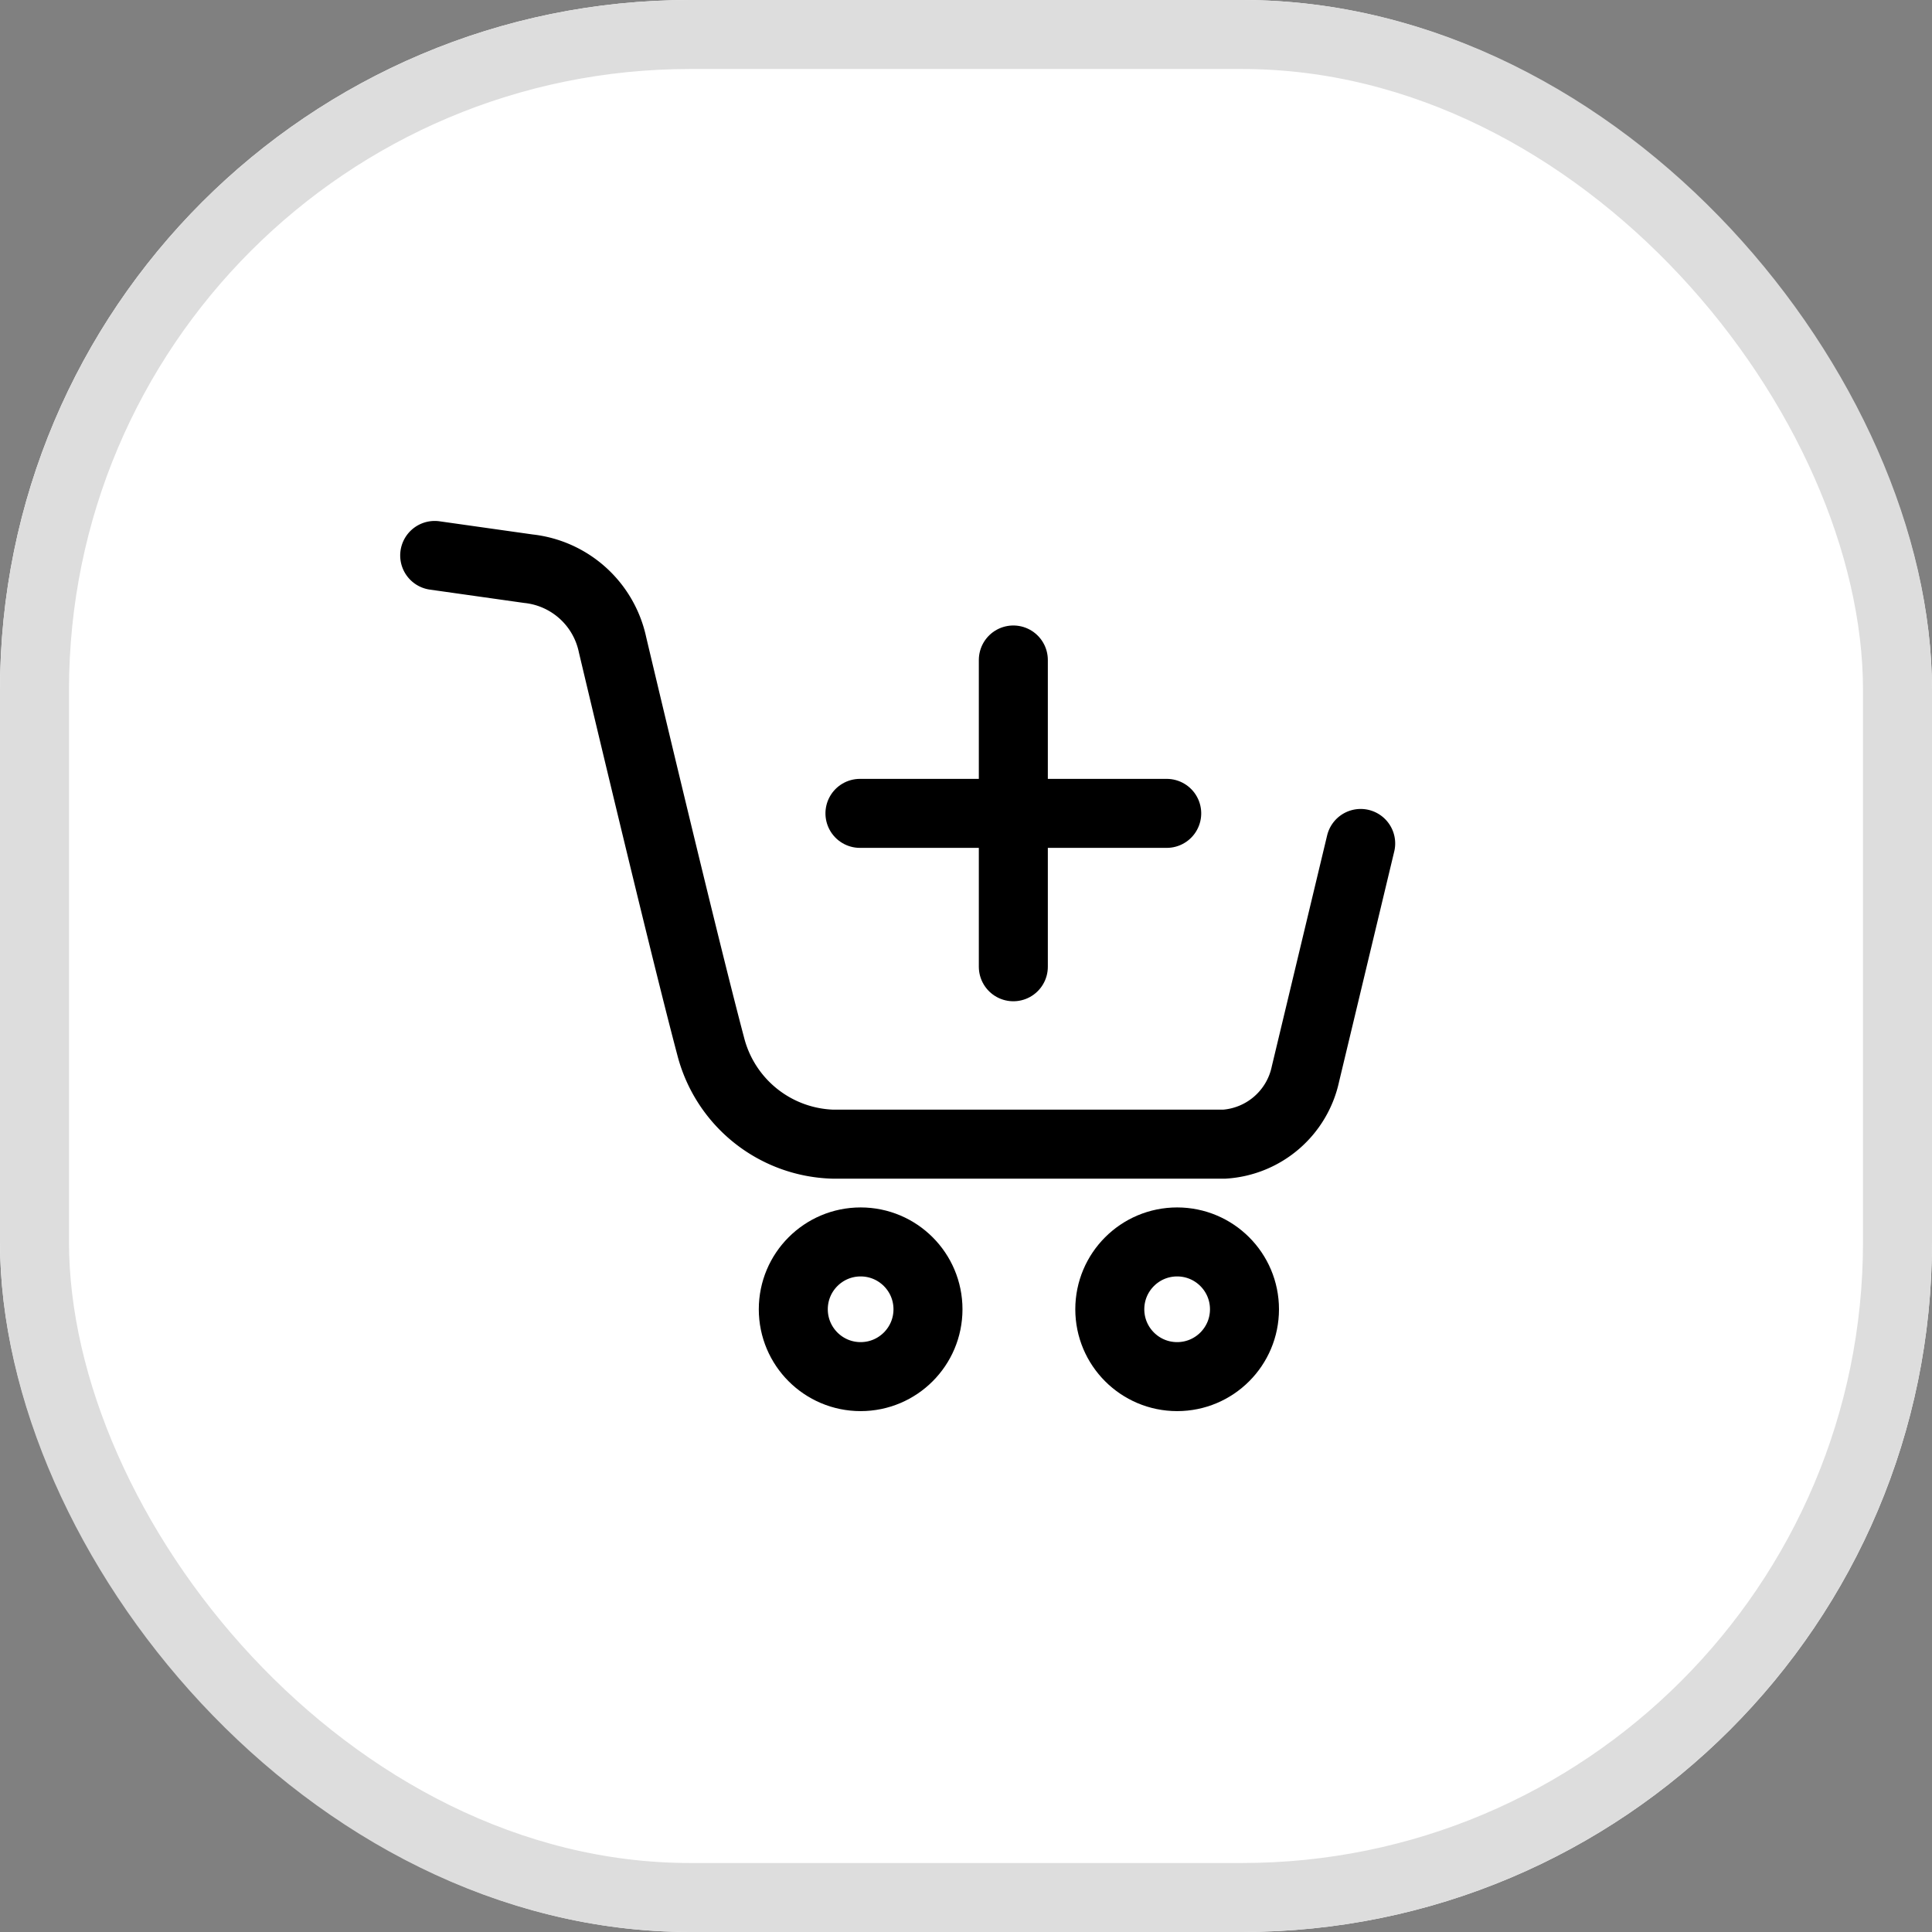
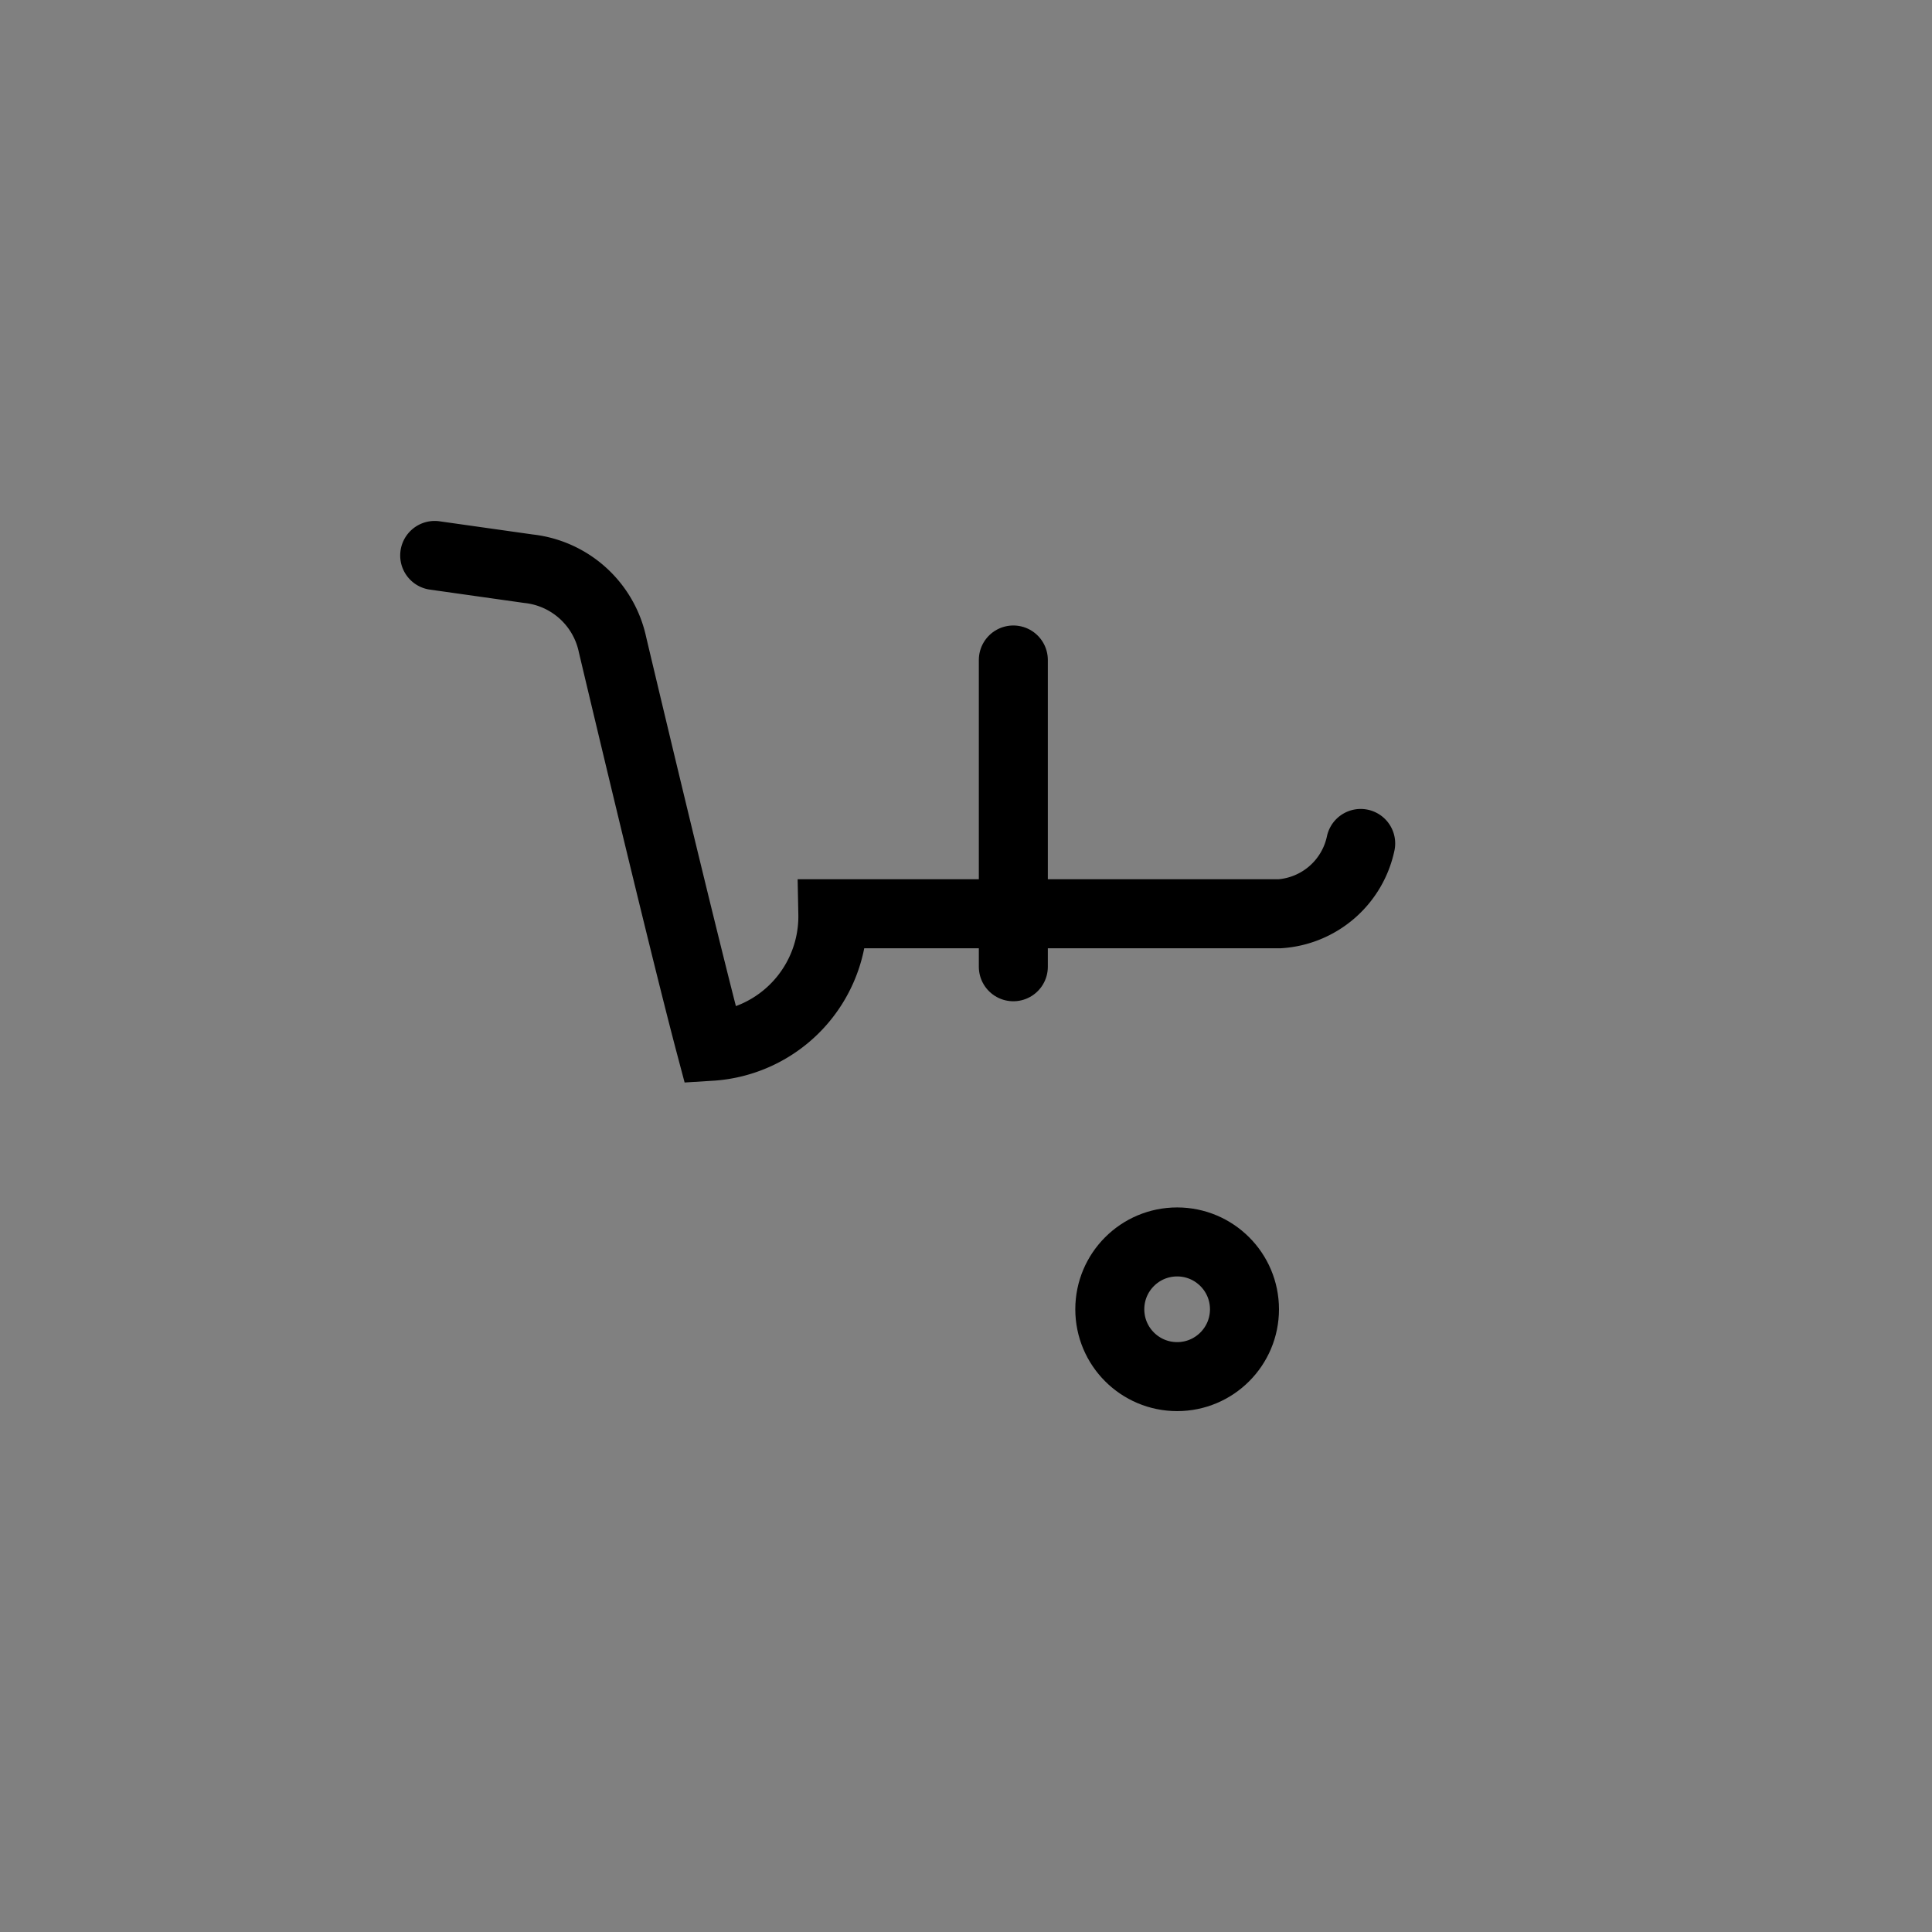
<svg xmlns="http://www.w3.org/2000/svg" width="28" height="28" viewBox="0 0 28 28">
  <rect x="0" y="0" width="28" height="28" fill="#808080" stroke="none" />
  <g id="ic_cart" transform="translate(-149 -849.873)">
-     <rect id="사각형_16711" data-name="사각형 16711" width="28" height="28" transform="translate(149 849.873)" fill="rgba(255,255,255,0)" />
    <g id="사각형_16712" data-name="사각형 16712" transform="translate(149 849.873)" fill="#fff" stroke="#ddd" stroke-width="1">
-       <rect width="28" height="28" rx="10" stroke="none" />
-       <rect x="0.5" y="0.5" width="27" height="27" rx="9.5" fill="none" />
-     </g>
+       </g>
    <g id="Layer_1" transform="translate(155.3 857.923)">
-       <path id="패스_30705" data-name="패스 30705" d="M13.92,4.674l-.8,3.339a1.289,1.289,0,0,1-1.175,1.019H6.27A1.887,1.887,0,0,1,4.5,7.614C4.09,6.07,3.077,1.793,3.077,1.793A1.4,1.4,0,0,0,1.858.692L.5.5" transform="translate(-0.5 -0.5)" fill="none" stroke="#000" stroke-linecap="round" stroke-miterlimit="10" stroke-width="1" />
+       <path id="패스_30705" data-name="패스 30705" d="M13.92,4.674a1.289,1.289,0,0,1-1.175,1.019H6.27A1.887,1.887,0,0,1,4.5,7.614C4.09,6.07,3.077,1.793,3.077,1.793A1.4,1.4,0,0,0,1.858.692L.5.5" transform="translate(-0.5 -0.5)" fill="none" stroke="#000" stroke-linecap="round" stroke-miterlimit="10" stroke-width="1" />
      <circle id="타원_2141" data-name="타원 2141" cx="0.976" cy="0.976" r="0.976" transform="translate(9.784 9.949)" fill="none" stroke="#000" stroke-miterlimit="10" stroke-width="1" />
-       <circle id="타원_2142" data-name="타원 2142" cx="0.976" cy="0.976" r="0.976" transform="translate(5.197 9.949)" fill="none" stroke="#000" stroke-miterlimit="10" stroke-width="1" />
      <path id="패스_30706" data-name="패스 30706" d="M12.48,2.664V7.11" transform="translate(-4.094 -1.149)" fill="none" stroke="#000" stroke-linecap="round" stroke-width="1" />
-       <path id="패스_30707" data-name="패스 30707" d="M0,0V4.446" transform="translate(10.609 3.738) rotate(90)" fill="none" stroke="#000" stroke-linecap="round" stroke-width="1" />
    </g>
  </g>
</svg>